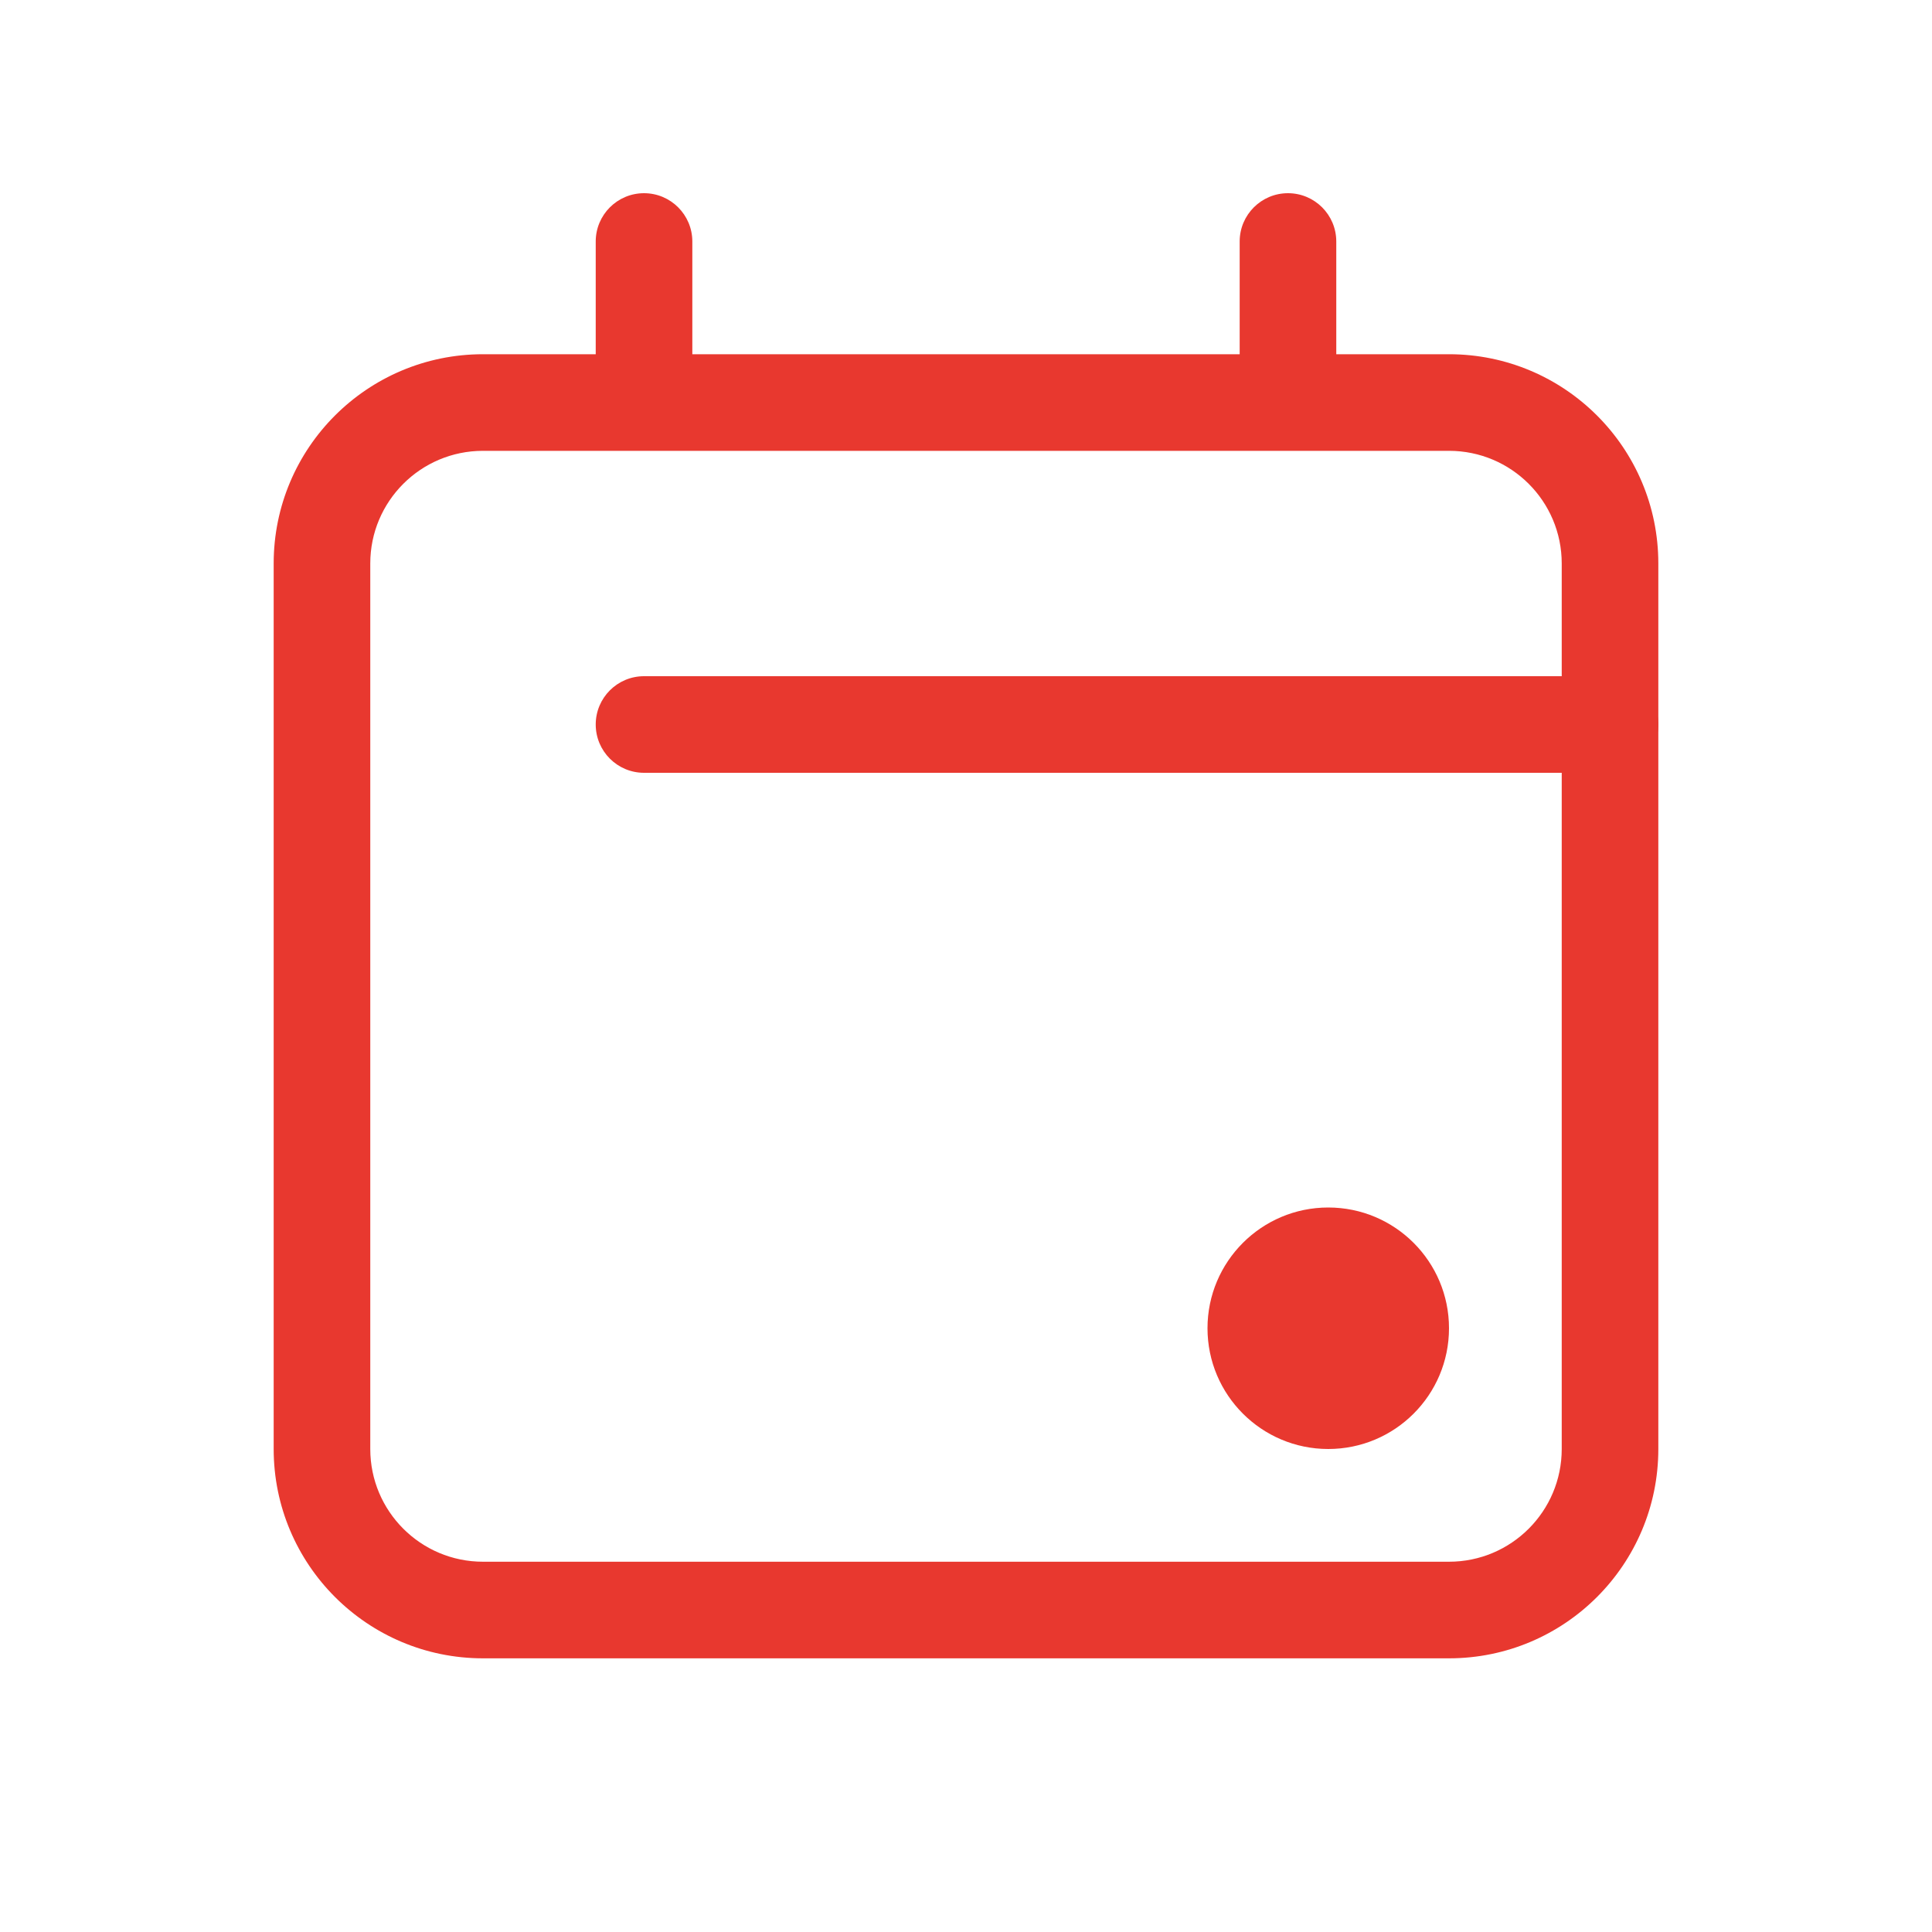
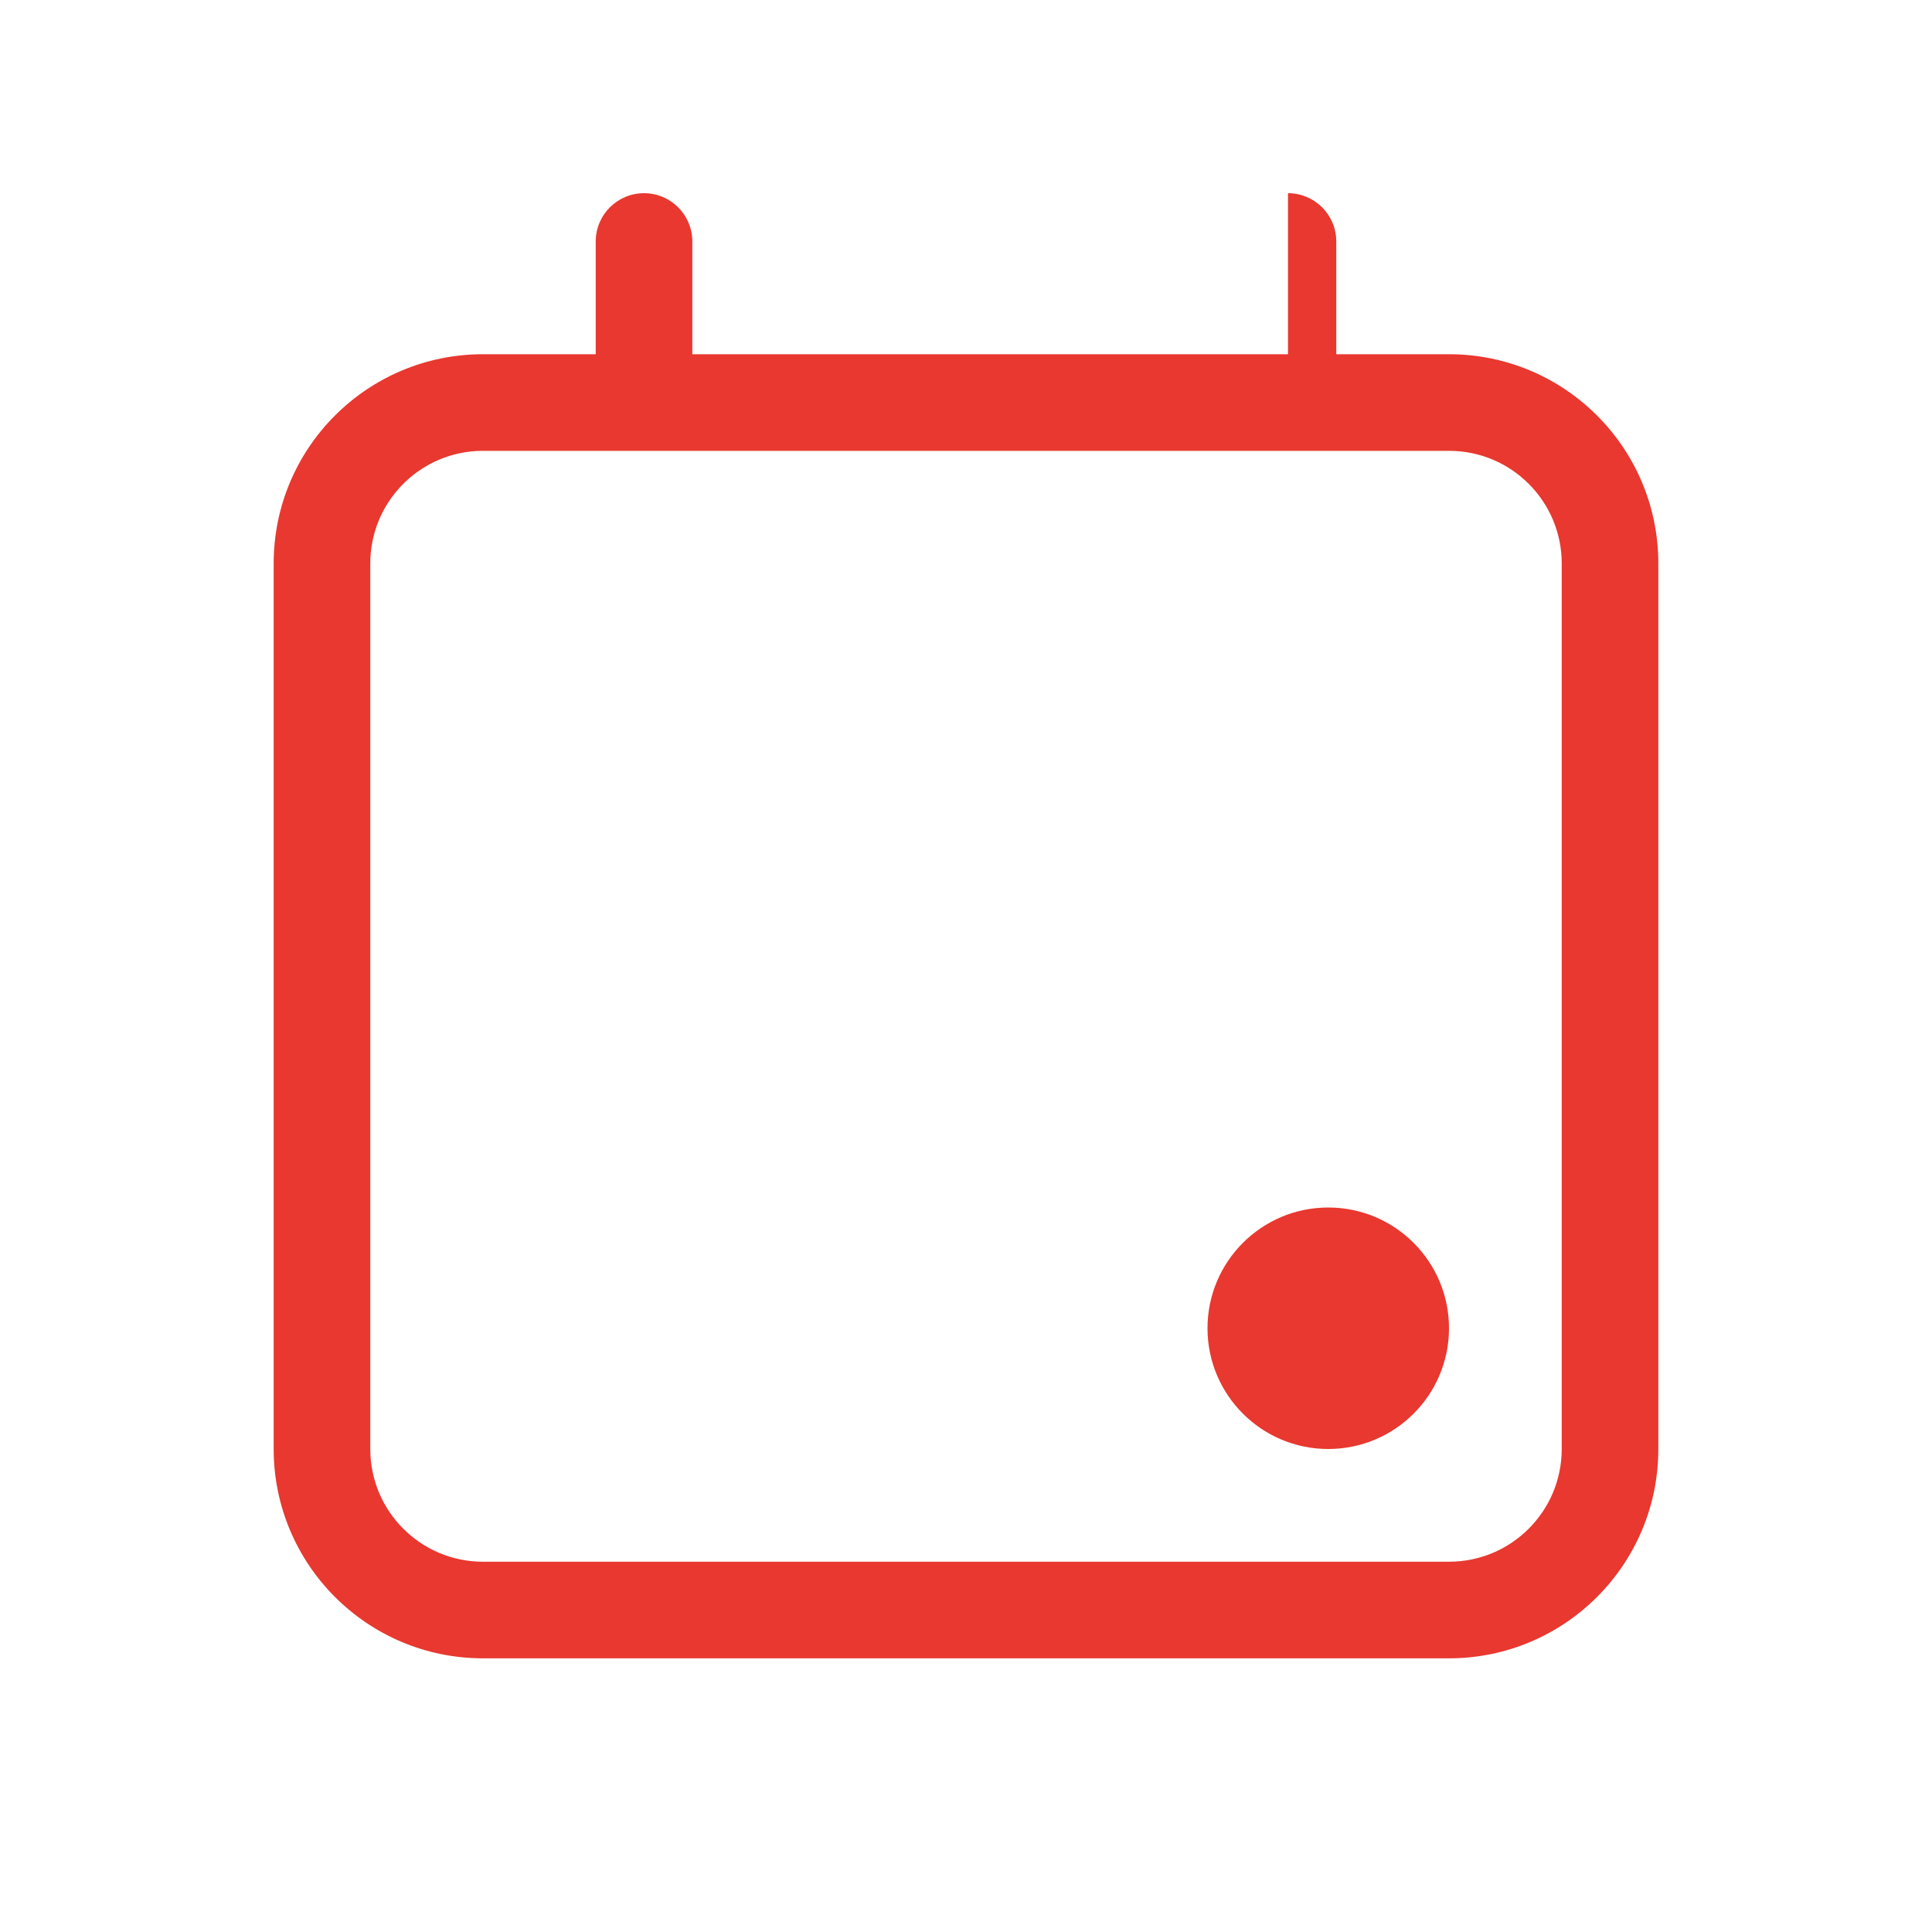
<svg xmlns="http://www.w3.org/2000/svg" width="26" height="26" viewBox="0 0 26 26" fill="none">
-   <path fill-rule="evenodd" clip-rule="evenodd" d="M8.667 9.1C8.308 9.1 8.017 9.391 8.017 9.75C8.017 10.109 8.308 10.4 8.667 10.4H13H17.333H21.667C22.026 10.4 22.317 10.109 22.317 9.75C22.317 9.391 22.026 9.1 21.667 9.1H17.333H13H8.667Z" fill="#E8382F" />
-   <path fill-rule="evenodd" clip-rule="evenodd" d="M9.317 3.25C9.317 2.891 9.026 2.6 8.667 2.6C8.308 2.6 8.017 2.891 8.017 3.25V4.767H6.5C4.944 4.767 3.683 6.028 3.683 7.583V19.5C3.683 21.055 4.944 22.317 6.5 22.317H19.5C21.056 22.317 22.317 21.055 22.317 19.5V7.583C22.317 6.028 21.056 4.767 19.5 4.767H17.983V3.25C17.983 2.891 17.692 2.6 17.333 2.6C16.974 2.6 16.683 2.891 16.683 3.25V4.767H9.317V3.25ZM8.667 6.067H17.333H19.5C20.338 6.067 21.017 6.746 21.017 7.583V19.5C21.017 20.338 20.338 21.017 19.5 21.017H6.5C5.662 21.017 4.983 20.338 4.983 19.5V7.583C4.983 6.746 5.662 6.067 6.5 6.067H8.667ZM19.5 17.875C19.5 18.772 18.773 19.5 17.875 19.5C16.978 19.5 16.25 18.772 16.25 17.875C16.25 16.978 16.978 16.25 17.875 16.25C18.773 16.25 19.5 16.978 19.5 17.875Z" fill="#E8382F" />
+   <path fill-rule="evenodd" clip-rule="evenodd" d="M9.317 3.25C9.317 2.891 9.026 2.6 8.667 2.6C8.308 2.6 8.017 2.891 8.017 3.25V4.767H6.5C4.944 4.767 3.683 6.028 3.683 7.583V19.5C3.683 21.055 4.944 22.317 6.5 22.317H19.5C21.056 22.317 22.317 21.055 22.317 19.5V7.583C22.317 6.028 21.056 4.767 19.5 4.767H17.983V3.25C17.983 2.891 17.692 2.6 17.333 2.6V4.767H9.317V3.25ZM8.667 6.067H17.333H19.5C20.338 6.067 21.017 6.746 21.017 7.583V19.5C21.017 20.338 20.338 21.017 19.5 21.017H6.5C5.662 21.017 4.983 20.338 4.983 19.5V7.583C4.983 6.746 5.662 6.067 6.5 6.067H8.667ZM19.5 17.875C19.5 18.772 18.773 19.5 17.875 19.5C16.978 19.5 16.25 18.772 16.25 17.875C16.25 16.978 16.978 16.25 17.875 16.25C18.773 16.25 19.5 16.978 19.5 17.875Z" fill="#E8382F" />
</svg>